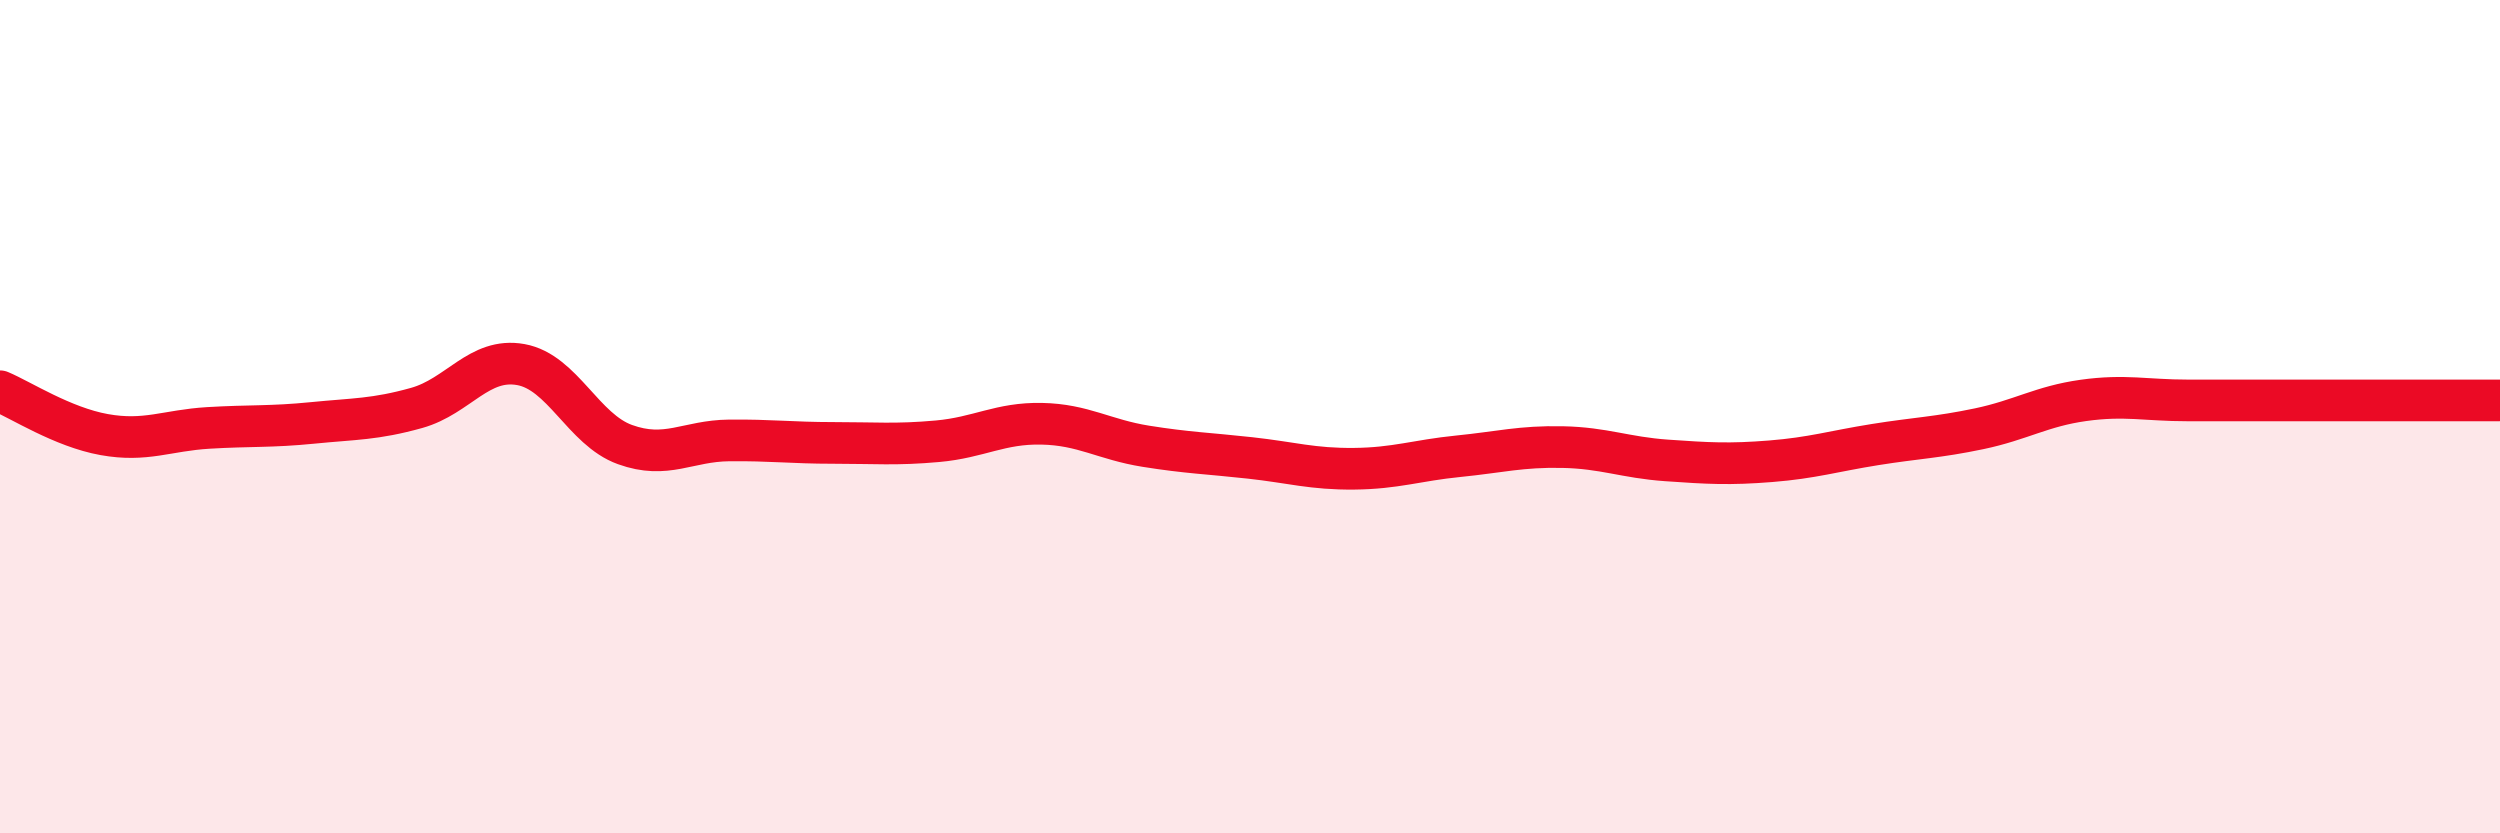
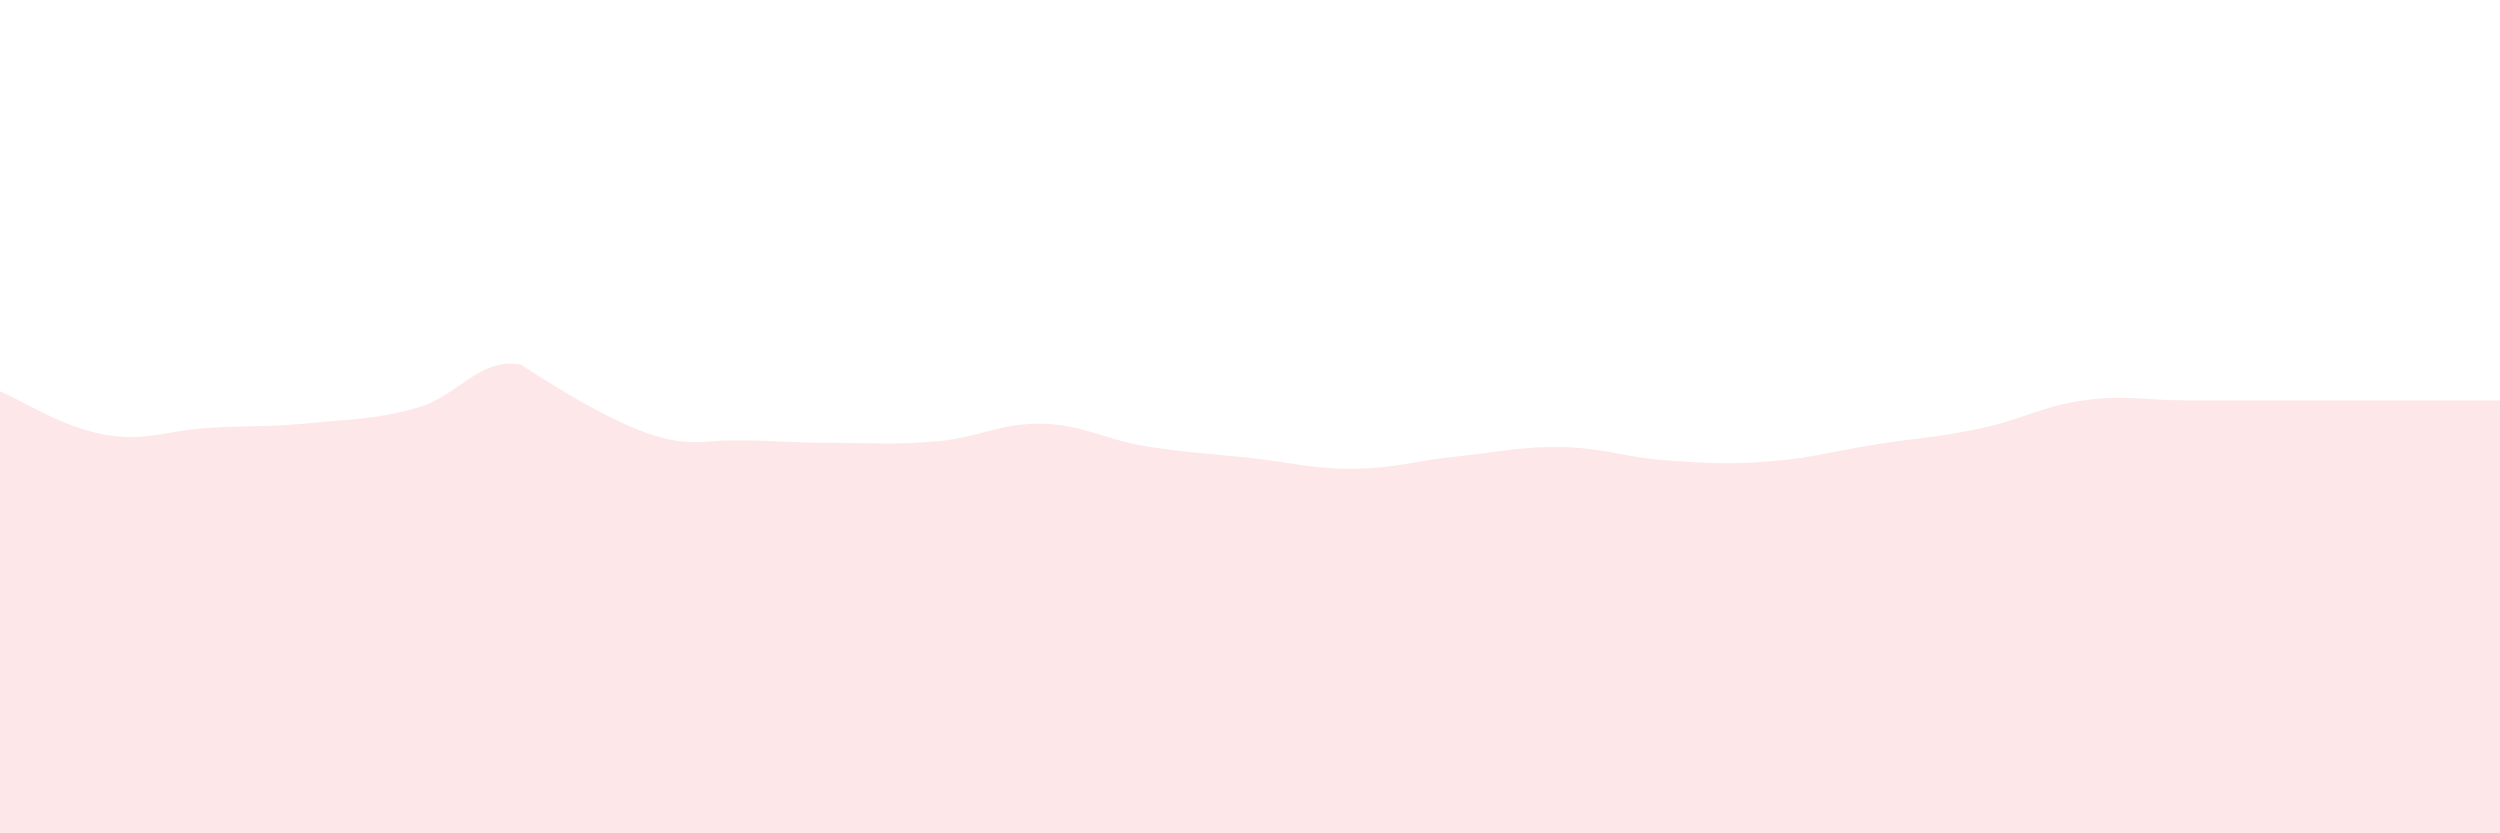
<svg xmlns="http://www.w3.org/2000/svg" width="60" height="20" viewBox="0 0 60 20">
-   <path d="M 0,9.39 C 0.5,9.6 1.5,10.25 2.5,10.43 C 3.5,10.61 4,10.33 5,10.27 C 6,10.21 6.5,10.25 7.5,10.15 C 8.5,10.05 9,10.07 10,9.79 C 11,9.51 11.5,8.57 12.5,8.75 C 13.5,8.93 14,10.31 15,10.67 C 16,11.03 16.5,10.58 17.5,10.57 C 18.5,10.56 19,10.63 20,10.63 C 21,10.63 21.5,10.68 22.5,10.59 C 23.5,10.5 24,10.15 25,10.17 C 26,10.19 26.5,10.55 27.5,10.71 C 28.5,10.87 29,10.88 30,10.99 C 31,11.1 31.5,11.26 32.5,11.25 C 33.5,11.24 34,11.05 35,10.95 C 36,10.85 36.5,10.71 37.5,10.73 C 38.5,10.75 39,10.98 40,11.05 C 41,11.12 41.5,11.15 42.5,11.07 C 43.5,10.99 44,10.83 45,10.67 C 46,10.51 46.5,10.5 47.5,10.29 C 48.5,10.08 49,9.75 50,9.61 C 51,9.47 51.5,9.61 52.5,9.61 C 53.5,9.61 53.5,9.61 55,9.61 C 56.5,9.61 59,9.61 60,9.61L60 20L0 20Z" fill="#EB0A25" opacity="0.1" stroke-linecap="round" stroke-linejoin="round" />
-   <path d="M 0,9.39 C 0.5,9.6 1.5,10.25 2.5,10.43 C 3.5,10.61 4,10.33 5,10.27 C 6,10.21 6.5,10.25 7.5,10.15 C 8.5,10.05 9,10.07 10,9.79 C 11,9.51 11.5,8.57 12.5,8.75 C 13.5,8.93 14,10.31 15,10.67 C 16,11.03 16.5,10.58 17.5,10.57 C 18.5,10.56 19,10.63 20,10.63 C 21,10.63 21.5,10.68 22.5,10.59 C 23.5,10.5 24,10.15 25,10.17 C 26,10.19 26.5,10.55 27.5,10.71 C 28.5,10.87 29,10.88 30,10.99 C 31,11.1 31.5,11.26 32.5,11.25 C 33.5,11.24 34,11.05 35,10.95 C 36,10.85 36.5,10.71 37.5,10.73 C 38.5,10.75 39,10.98 40,11.05 C 41,11.12 41.5,11.15 42.5,11.07 C 43.5,10.99 44,10.83 45,10.67 C 46,10.51 46.5,10.5 47.5,10.29 C 48.5,10.08 49,9.75 50,9.61 C 51,9.47 51.5,9.61 52.5,9.61 C 53.5,9.61 53.5,9.61 55,9.61 C 56.5,9.61 59,9.61 60,9.61" stroke="#EB0A25" stroke-width="1" fill="none" stroke-linecap="round" stroke-linejoin="round" />
+   <path d="M 0,9.39 C 0.5,9.6 1.5,10.25 2.5,10.43 C 3.5,10.61 4,10.33 5,10.27 C 6,10.21 6.5,10.25 7.5,10.15 C 8.5,10.05 9,10.07 10,9.79 C 11,9.51 11.5,8.57 12.5,8.75 C 16,11.03 16.5,10.58 17.5,10.57 C 18.5,10.56 19,10.63 20,10.63 C 21,10.63 21.5,10.68 22.5,10.59 C 23.5,10.5 24,10.15 25,10.17 C 26,10.19 26.5,10.55 27.5,10.71 C 28.5,10.87 29,10.88 30,10.99 C 31,11.1 31.5,11.26 32.5,11.25 C 33.5,11.24 34,11.05 35,10.95 C 36,10.85 36.5,10.71 37.5,10.73 C 38.5,10.75 39,10.98 40,11.05 C 41,11.12 41.5,11.15 42.5,11.07 C 43.5,10.99 44,10.83 45,10.67 C 46,10.51 46.5,10.5 47.5,10.29 C 48.5,10.08 49,9.75 50,9.61 C 51,9.47 51.5,9.61 52.5,9.61 C 53.5,9.61 53.5,9.61 55,9.61 C 56.5,9.61 59,9.61 60,9.61L60 20L0 20Z" fill="#EB0A25" opacity="0.1" stroke-linecap="round" stroke-linejoin="round" />
</svg>